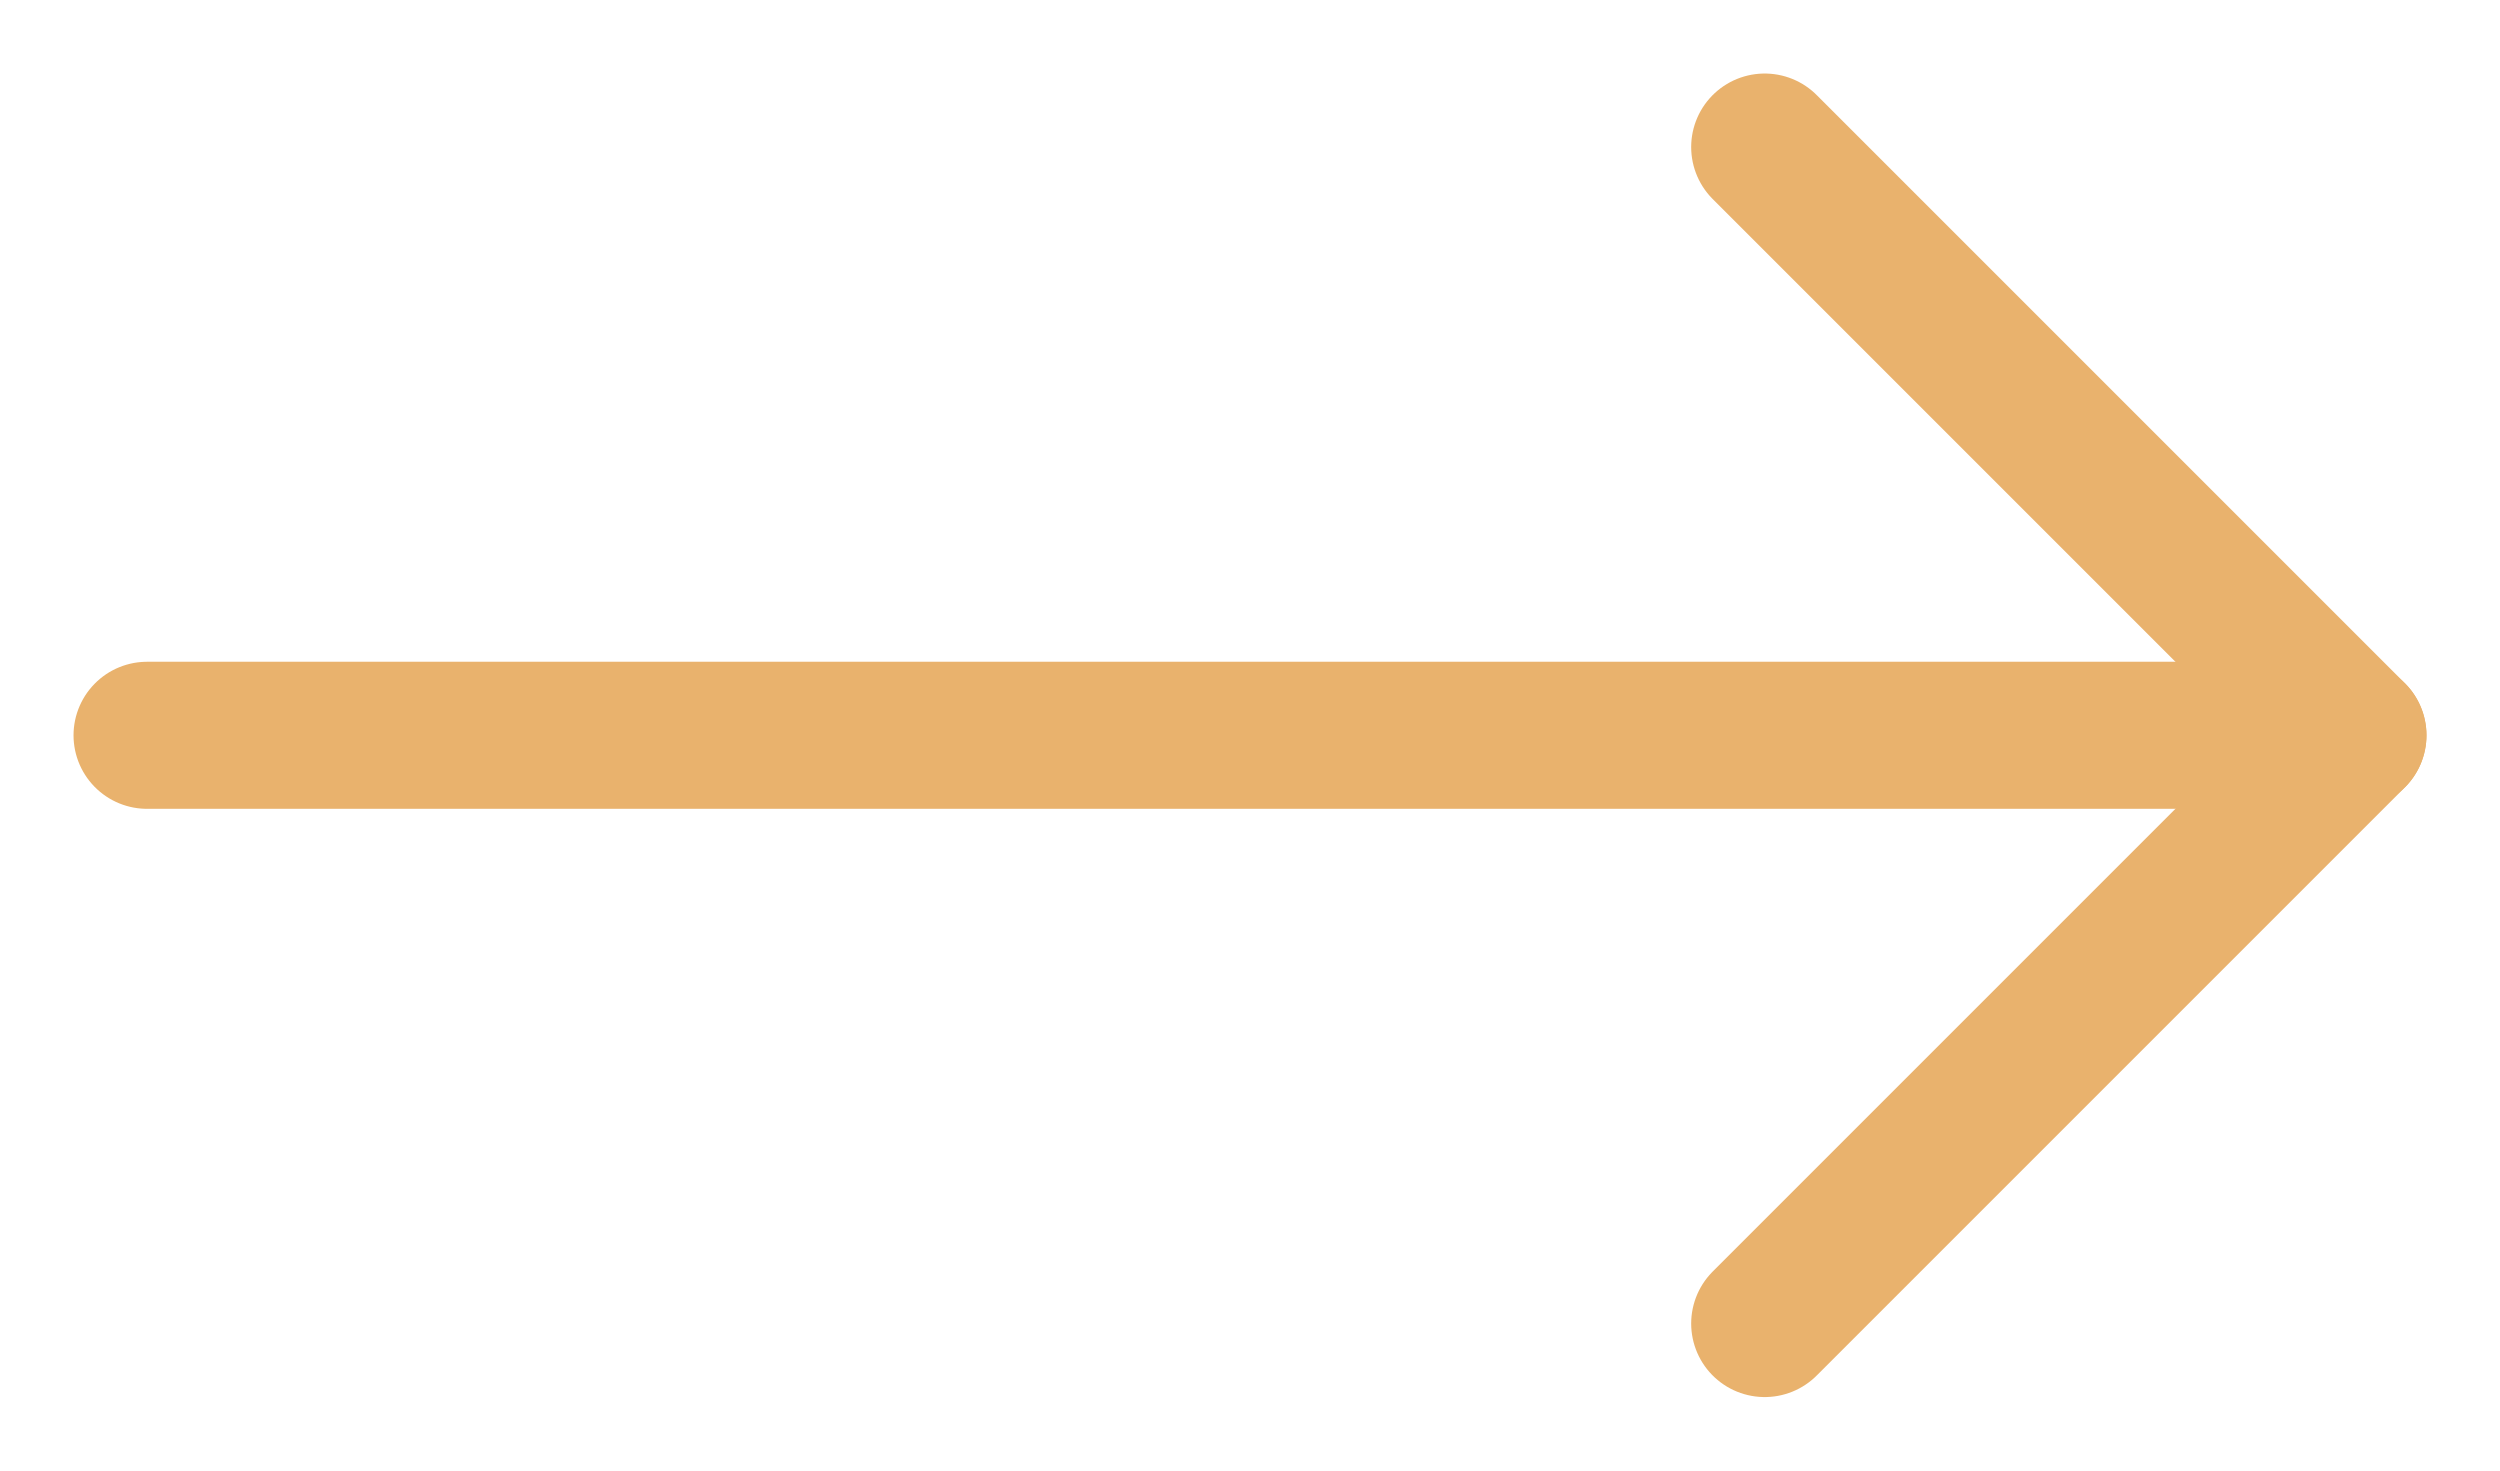
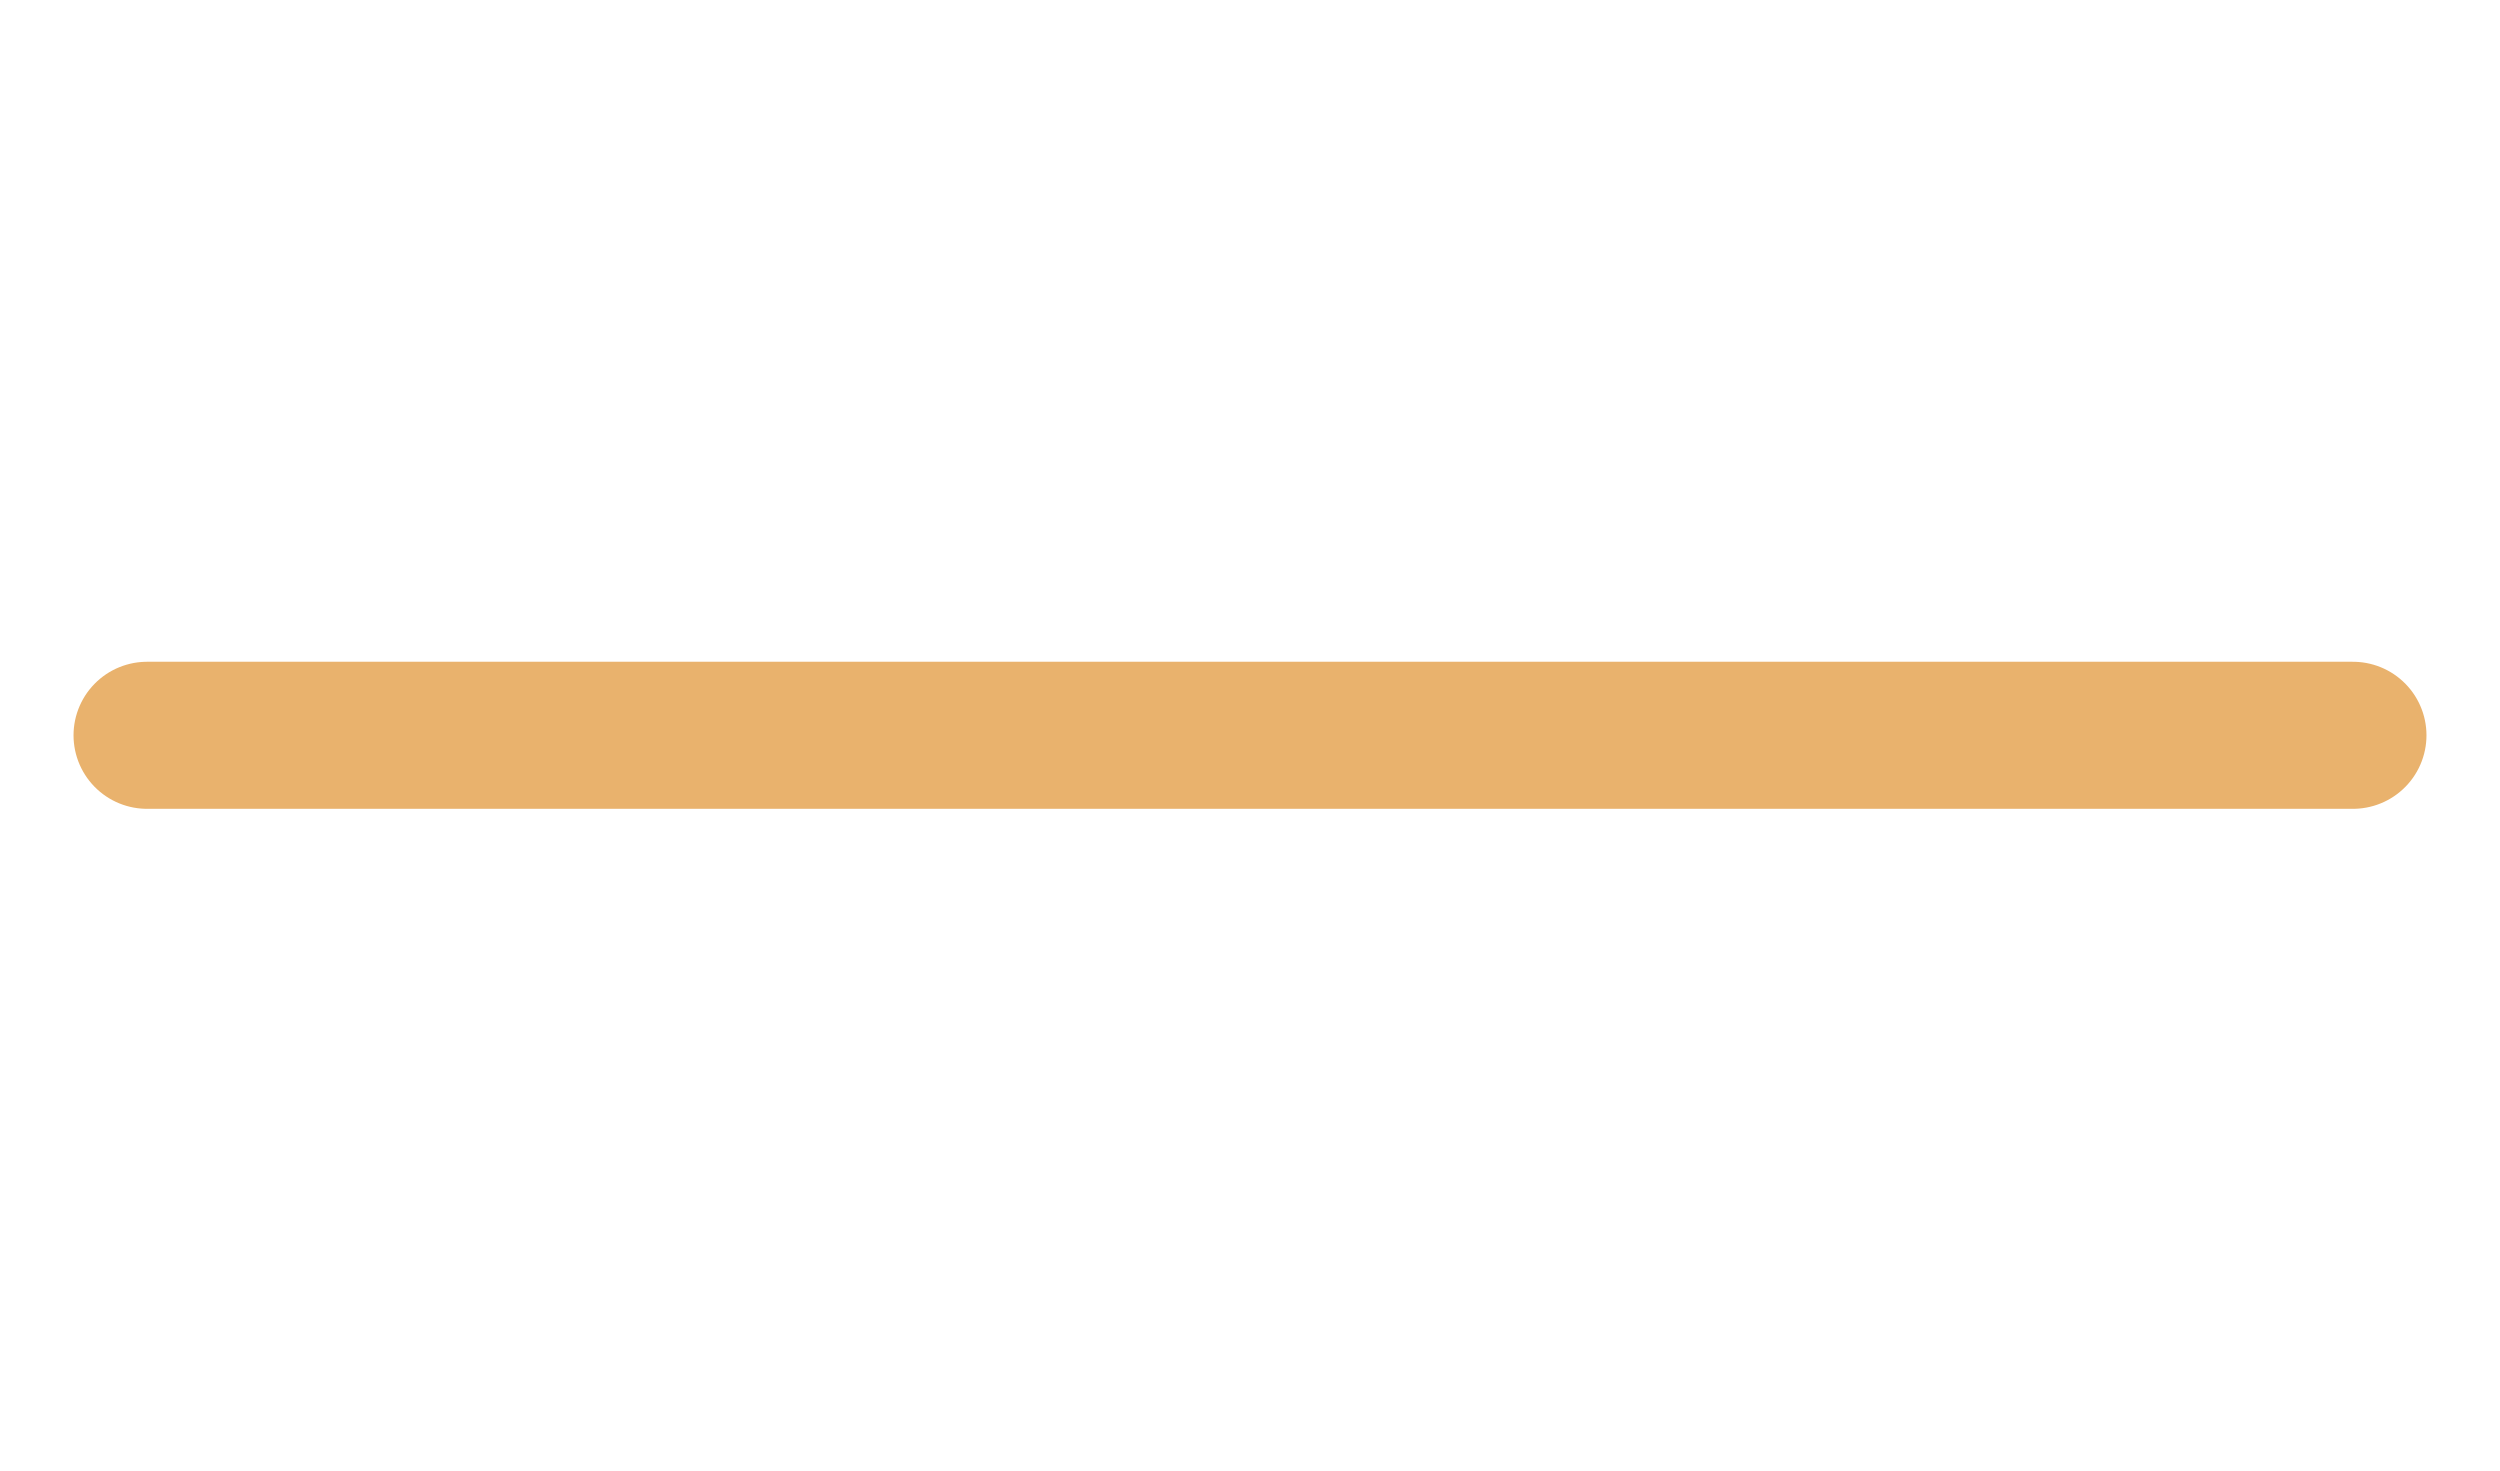
<svg xmlns="http://www.w3.org/2000/svg" width="17" height="10" viewBox="0 0 17 10" fill="none">
-   <path d="M12 9L16 5L12 1" stroke="#E9B26D" stroke-linecap="round" stroke-linejoin="round" />
  <path d="M16 5L1 5" stroke="#E9B26D" stroke-linecap="round" stroke-linejoin="round" />
</svg>